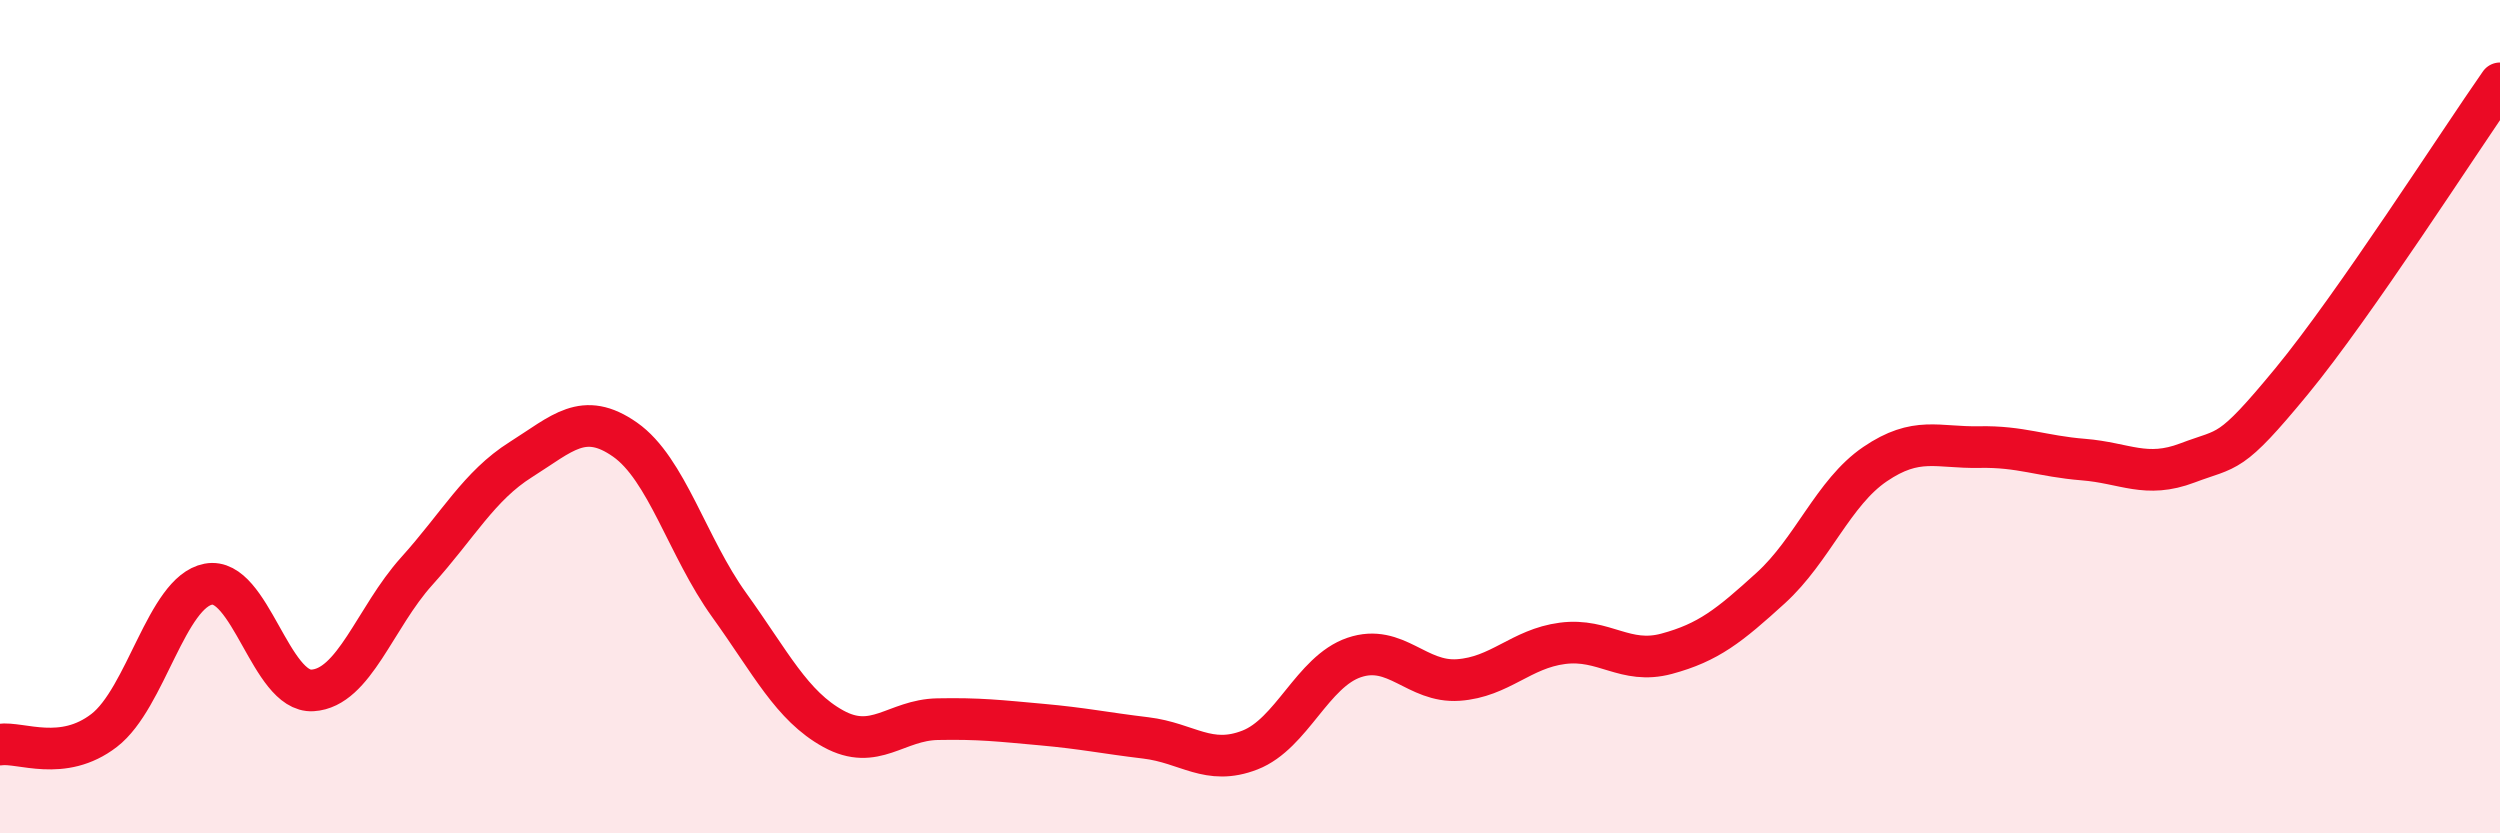
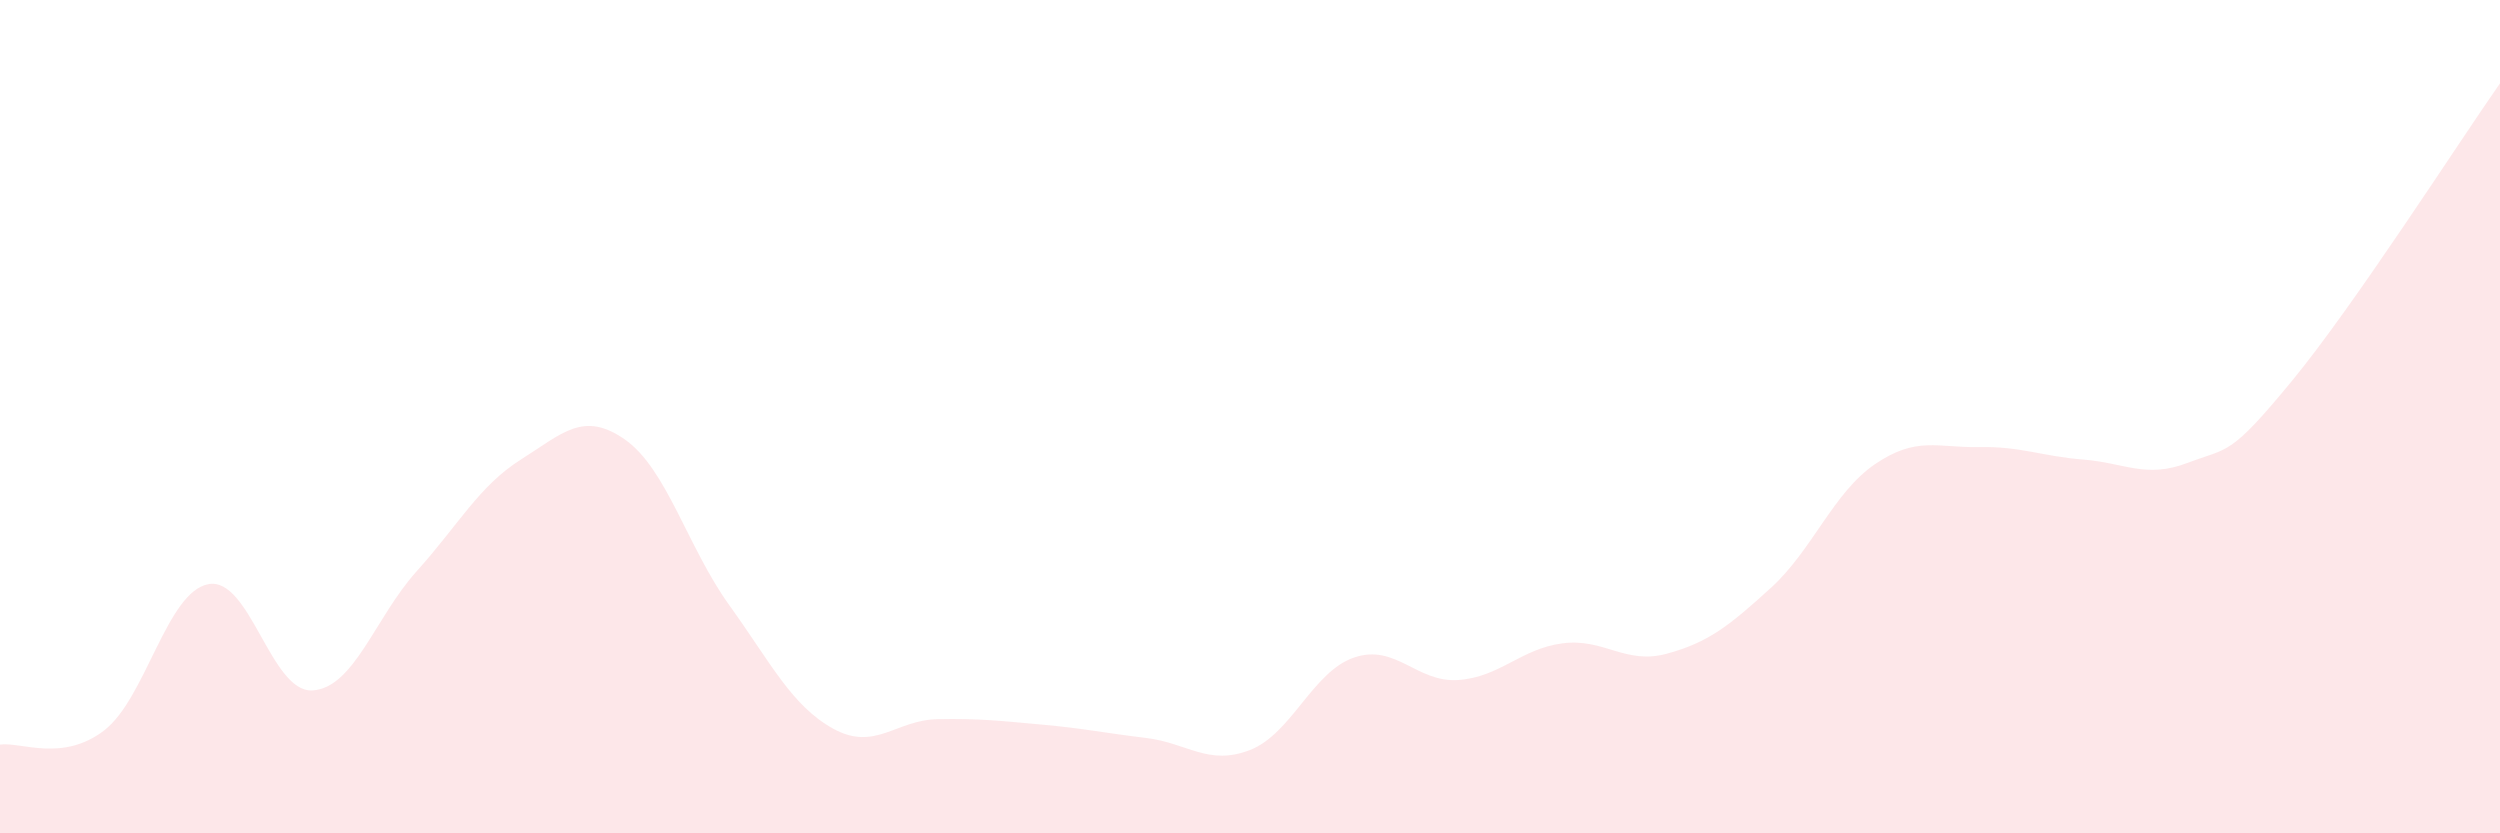
<svg xmlns="http://www.w3.org/2000/svg" width="60" height="20" viewBox="0 0 60 20">
  <path d="M 0,17.87 C 0.5,17.8 1.5,18.3 2.5,17.53 C 3.5,16.76 4,14.21 5,14.02 C 6,13.83 6.5,16.63 7.5,16.57 C 8.5,16.51 9,14.82 10,13.71 C 11,12.6 11.5,11.66 12.5,11.03 C 13.5,10.4 14,9.85 15,10.55 C 16,11.25 16.5,13.13 17.5,14.52 C 18.5,15.91 19,16.94 20,17.49 C 21,18.04 21.5,17.28 22.5,17.26 C 23.5,17.24 24,17.3 25,17.39 C 26,17.48 26.5,17.59 27.5,17.71 C 28.5,17.83 29,18.39 30,18 C 31,17.61 31.5,16.12 32.5,15.78 C 33.5,15.44 34,16.39 35,16.32 C 36,16.25 36.5,15.57 37.5,15.44 C 38.5,15.31 39,15.96 40,15.69 C 41,15.42 41.5,15.02 42.5,14.11 C 43.5,13.2 44,11.82 45,11.14 C 46,10.46 46.5,10.75 47.5,10.73 C 48.5,10.71 49,10.95 50,11.03 C 51,11.11 51.5,11.49 52.5,11.11 C 53.5,10.73 53.5,10.97 55,9.15 C 56.5,7.33 59,3.43 60,2L60 20L0 20Z" fill="#EB0A25" opacity="0.1" stroke-linecap="round" stroke-linejoin="round" />
-   <path d="M 0,17.87 C 0.5,17.8 1.5,18.3 2.5,17.53 C 3.5,16.76 4,14.21 5,14.02 C 6,13.83 6.5,16.63 7.5,16.57 C 8.5,16.51 9,14.82 10,13.71 C 11,12.6 11.5,11.66 12.5,11.03 C 13.5,10.4 14,9.85 15,10.55 C 16,11.25 16.5,13.13 17.5,14.52 C 18.5,15.91 19,16.94 20,17.49 C 21,18.04 21.5,17.28 22.5,17.26 C 23.5,17.24 24,17.3 25,17.39 C 26,17.48 26.5,17.59 27.5,17.71 C 28.5,17.83 29,18.39 30,18 C 31,17.61 31.5,16.12 32.5,15.78 C 33.5,15.44 34,16.39 35,16.32 C 36,16.25 36.5,15.57 37.5,15.44 C 38.5,15.31 39,15.96 40,15.69 C 41,15.42 41.5,15.02 42.5,14.11 C 43.5,13.2 44,11.82 45,11.14 C 46,10.46 46.5,10.75 47.5,10.73 C 48.5,10.71 49,10.95 50,11.03 C 51,11.11 51.5,11.49 52.5,11.11 C 53.5,10.73 53.5,10.97 55,9.15 C 56.5,7.33 59,3.43 60,2" stroke="#EB0A25" stroke-width="1" fill="none" stroke-linecap="round" stroke-linejoin="round" />
</svg>